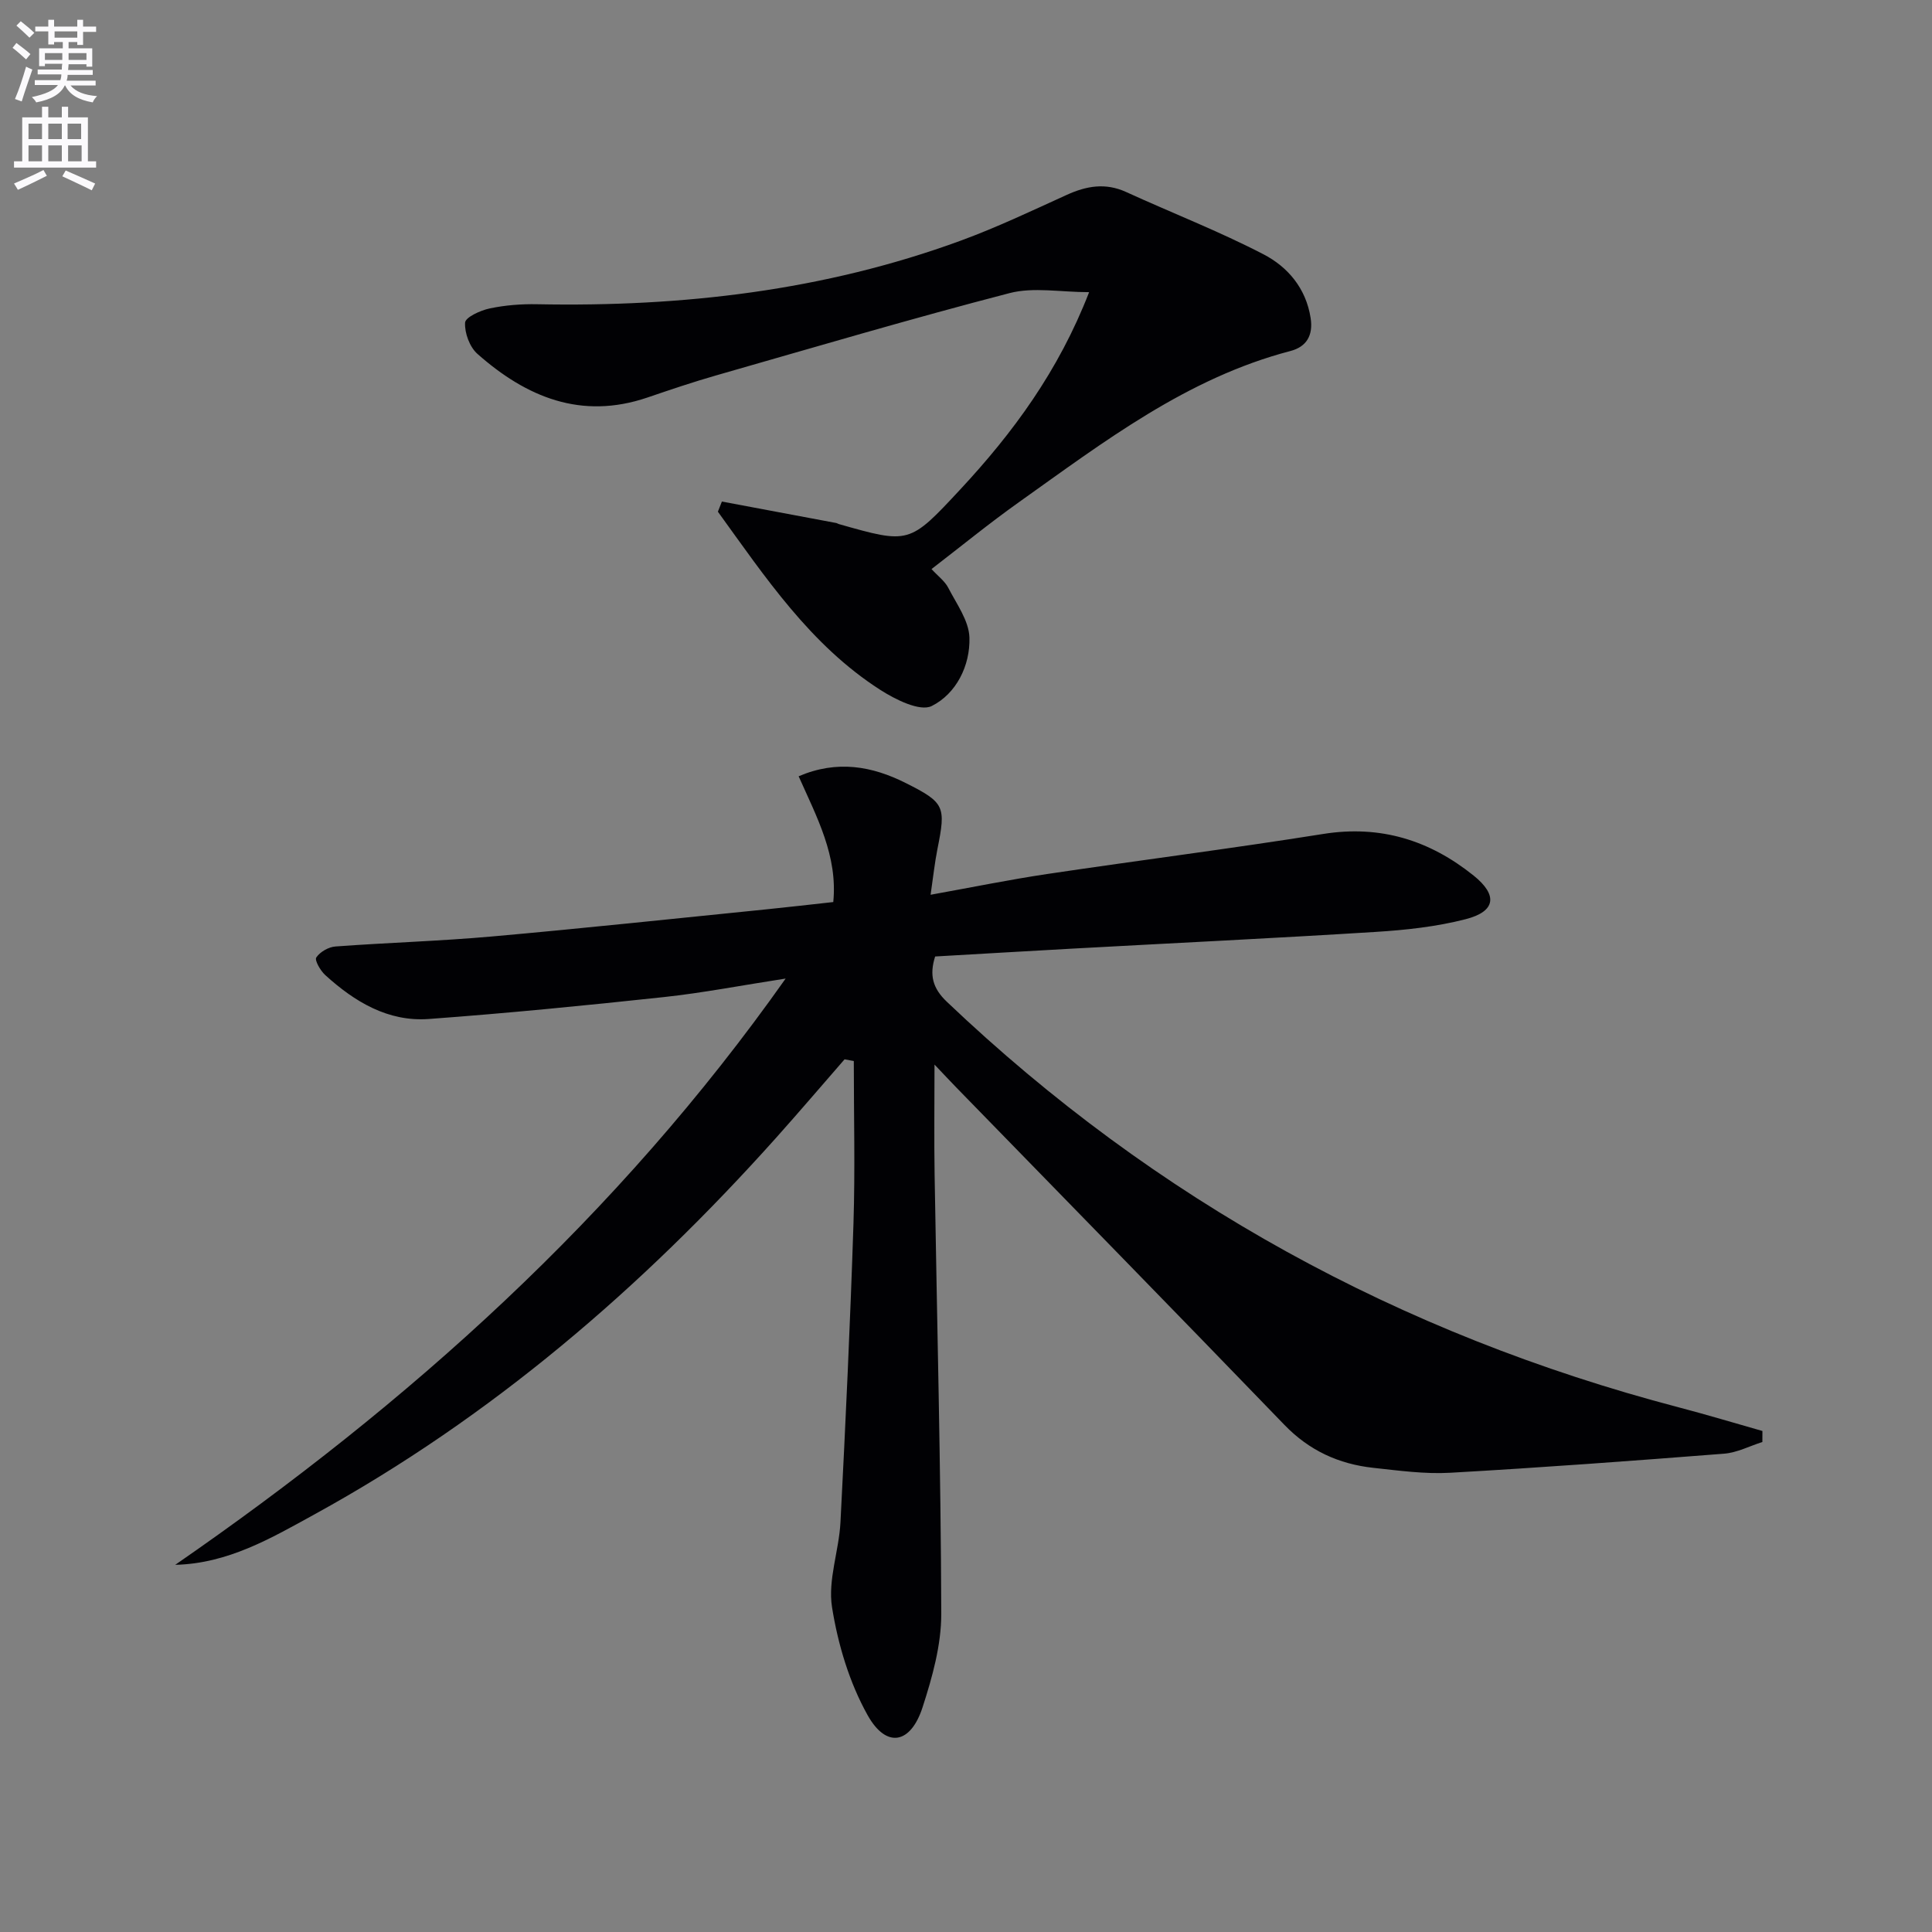
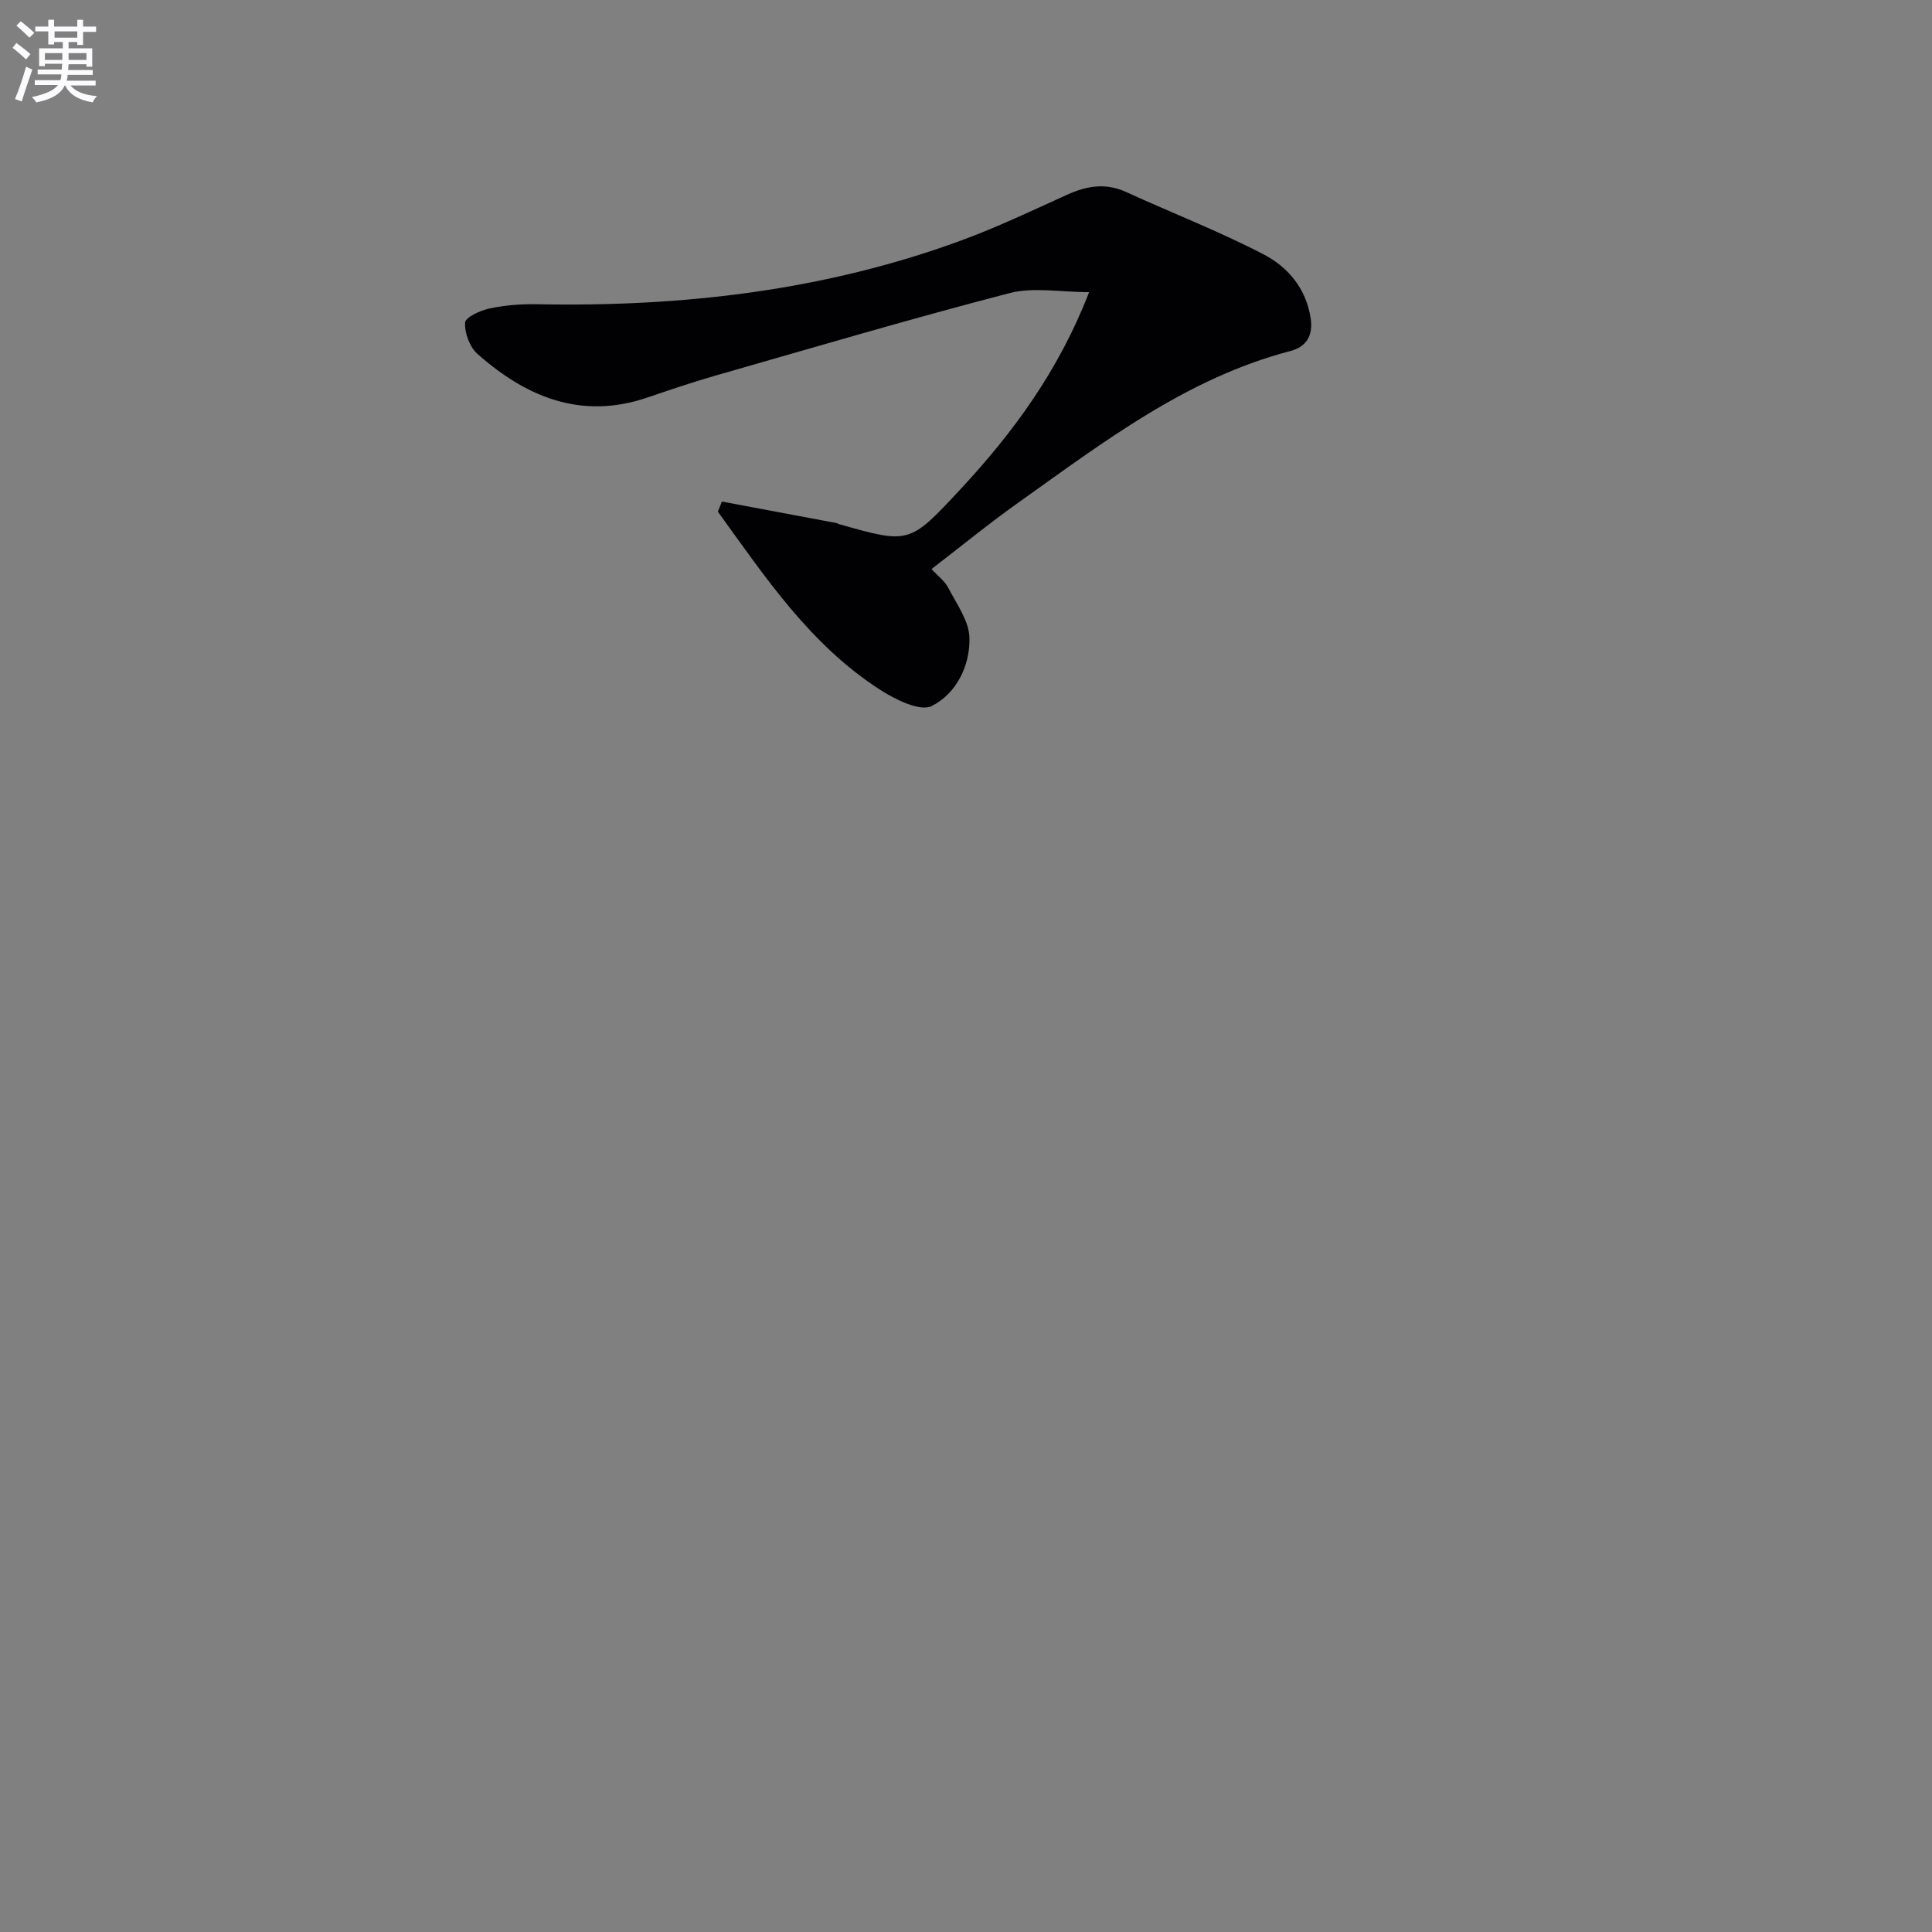
<svg xmlns="http://www.w3.org/2000/svg" enable-background="new 0 0 400 400" viewBox="0 0 400 400">
  <rect x="0" y="0" width="400" height="400" fill="#808080" stroke="none" />
  <path d="m2.6 9.9.8-1c.9.7 1.9 1.4 2.9 2.3l-.9 1.1c-1.1-1-2-1.8-2.8-2.4zm.5 10.6c.9-2.1 1.6-4.3 2.3-6.7.4.2.8.4 1.3.6-.7 2.1-1.5 4.3-2.2 6.6zm.3-15.2.9-.9c1 .8 2 1.6 2.8 2.4l-1 1c-.9-.9-1.8-1.7-2.7-2.5zm12.6-1.2h1.2v1.4h2.7v1.1h-2.7v2.7h-1.2v-.6h-1.8v1.3h4.9v3.8h-1.2v-.5h-3.7c0 .4-.1.9-.1 1.2h5.1v1h-5.2c0 .5-.1.9-.2 1.2h6v1h-5.2c1.1 1.3 2.9 2 5.5 2.2-.4.4-.7.8-.9 1.3-2.9-.5-4.8-1.6-5.7-3.5h-.1c-.8 1.7-2.7 2.9-5.9 3.5-.2-.4-.6-.8-.9-1.1 2.8-.6 4.6-1.4 5.4-2.5h-4.8v-1h5.3c.1-.3.2-.7.2-1.2h-4.9v-1h5c0-.4 0-.8.1-1.2h-3.6v.5h-1.2v-3.7h4.9v-1.3h-1.8v.5h-1.2v-2.7h-2.7v-1h2.7v-1.4h1.2v1.4h4.8zm-6.7 8.3h3.6c0-.4 0-.9 0-1.4h-3.6zm1.9-4.6h4.8v-1.3h-4.7v1.3zm6.7 3.2h-3.7v1.4h3.7z" fill="#fbfafc" />
-   <path d="m8.7 22.1h1.3v2.2h2.8v-2.2h1.3v2.2h4.1v9.1h1.7v1.3h-17v-1.3h1.7v-9.1h4.1zm.3 13.1.7 1.2c-1.8.9-3.8 1.9-6 2.9-.2-.4-.5-.8-.8-1.3 2.3-1 4.4-1.9 6.1-2.8zm-3.1-6.4h2.8v-3.2h-2.8zm0 4.6h2.8v-3.3h-2.8zm4.1-4.6h2.8v-3.2h-2.8zm0 4.6h2.8v-3.3h-2.8zm3.6 1.9c2.1.9 4.1 1.8 6.1 2.7l-.7 1.4c-2.2-1.1-4.2-2-6.1-2.9zm3.2-9.7h-2.8v3.2h2.8zm-2.7 7.8h2.8v-3.3h-2.8z" fill="#fbfafc" />
  <g fill="#010104">
-     <path d="m174.86 219.32c-4.74 5.44-9.43 10.94-14.24 16.32-27.74 30.98-58.9 57.79-95.5 77.89-8.98 4.93-17.91 10.19-28.84 10.45 48.34-33.4 91.56-72.06 126.38-121.38-9.15 1.41-17.17 2.97-25.26 3.84-16.18 1.74-32.39 3.34-48.62 4.53-8.45.62-15.38-3.58-21.44-9.09-1-.91-2.24-3.07-1.86-3.64.77-1.16 2.54-2.18 3.97-2.28 10.78-.8 21.6-1.11 32.36-2.07 19.04-1.69 38.04-3.73 57.06-5.64 4.44-.45 8.88-.97 13.65-1.49.94-9.55-3.37-17.5-7.17-26.04 7.99-3.42 15.22-2.1 22.2 1.41 8.08 4.06 8.3 4.84 6.54 13.63-.57 2.87-.88 5.79-1.42 9.49 8.63-1.55 16.37-3.14 24.17-4.3 19.03-2.84 38.13-5.26 57.13-8.29 11.86-1.89 22.04 1.32 31.13 8.62 5.04 4.05 4.58 7.42-1.62 9.02-6.04 1.56-12.38 2.25-18.64 2.64-20.91 1.31-41.84 2.31-62.76 3.46-9.45.52-18.89 1.08-28.47 1.63-1.22 3.85-.53 6.57 2.44 9.39 43.23 41.13 93.86 68.83 151.49 83.95 5.81 1.52 11.57 3.26 17.35 4.9 0 .76-.01 1.52-.01 2.28-2.64.84-5.24 2.21-7.93 2.42-18.89 1.48-37.79 2.88-56.7 3.95-5.27.3-10.63-.45-15.92-1.02-7.14-.78-13.27-3.57-18.41-8.9-22.54-23.36-45.25-46.56-67.9-69.82-1.37-1.41-2.71-2.85-4.54-4.77 0 8.06-.1 15.43.02 22.8.49 30.28 1.29 60.57 1.38 90.85.02 6.49-1.85 13.18-3.88 19.44-2.47 7.61-7.5 8.53-11.37 1.61-3.78-6.76-6.15-14.68-7.37-22.37-.89-5.63 1.45-11.69 1.75-17.59 1.06-20.58 2.02-41.17 2.69-61.76.36-11.23.07-22.48.07-33.71-.67-.14-1.29-.25-1.91-.36z" />
    <path d="m149.46 103.84c7.9 1.48 15.81 2.96 23.71 4.45.16.03.3.15.46.2 14.64 4.16 14.64 4.17 25.16-7.13 10.94-11.76 20.36-24.52 26.7-40.87-5.92 0-11.49-1.09-16.45.19-20.36 5.28-40.53 11.25-60.76 17.04-4.79 1.37-9.51 2.97-14.23 4.58-13.71 4.67-25.08-.08-35.2-9.03-1.61-1.42-2.68-4.33-2.56-6.47.06-1.11 3.17-2.54 5.09-2.94 3.21-.68 6.57-.94 9.86-.87 29.97.58 59.36-2.79 87.65-13.16 7.47-2.74 14.69-6.17 21.94-9.47 4.1-1.87 8.04-2.57 12.34-.6 9.47 4.33 19.21 8.11 28.44 12.9 5 2.6 8.78 7.01 9.74 13.17.57 3.65-.89 5.98-4.17 6.84-21.46 5.6-38.67 18.83-56.26 31.33-6.08 4.32-11.86 9.05-18.06 13.82 1.36 1.48 2.76 2.5 3.47 3.88 1.72 3.34 4.27 6.81 4.38 10.29.18 5.83-2.74 11.65-7.8 14.18-2.44 1.22-7.57-1.35-10.72-3.38-14.45-9.29-23.76-23.32-33.56-36.85.27-.72.55-1.41.83-2.1z" />
  </g>
</svg>